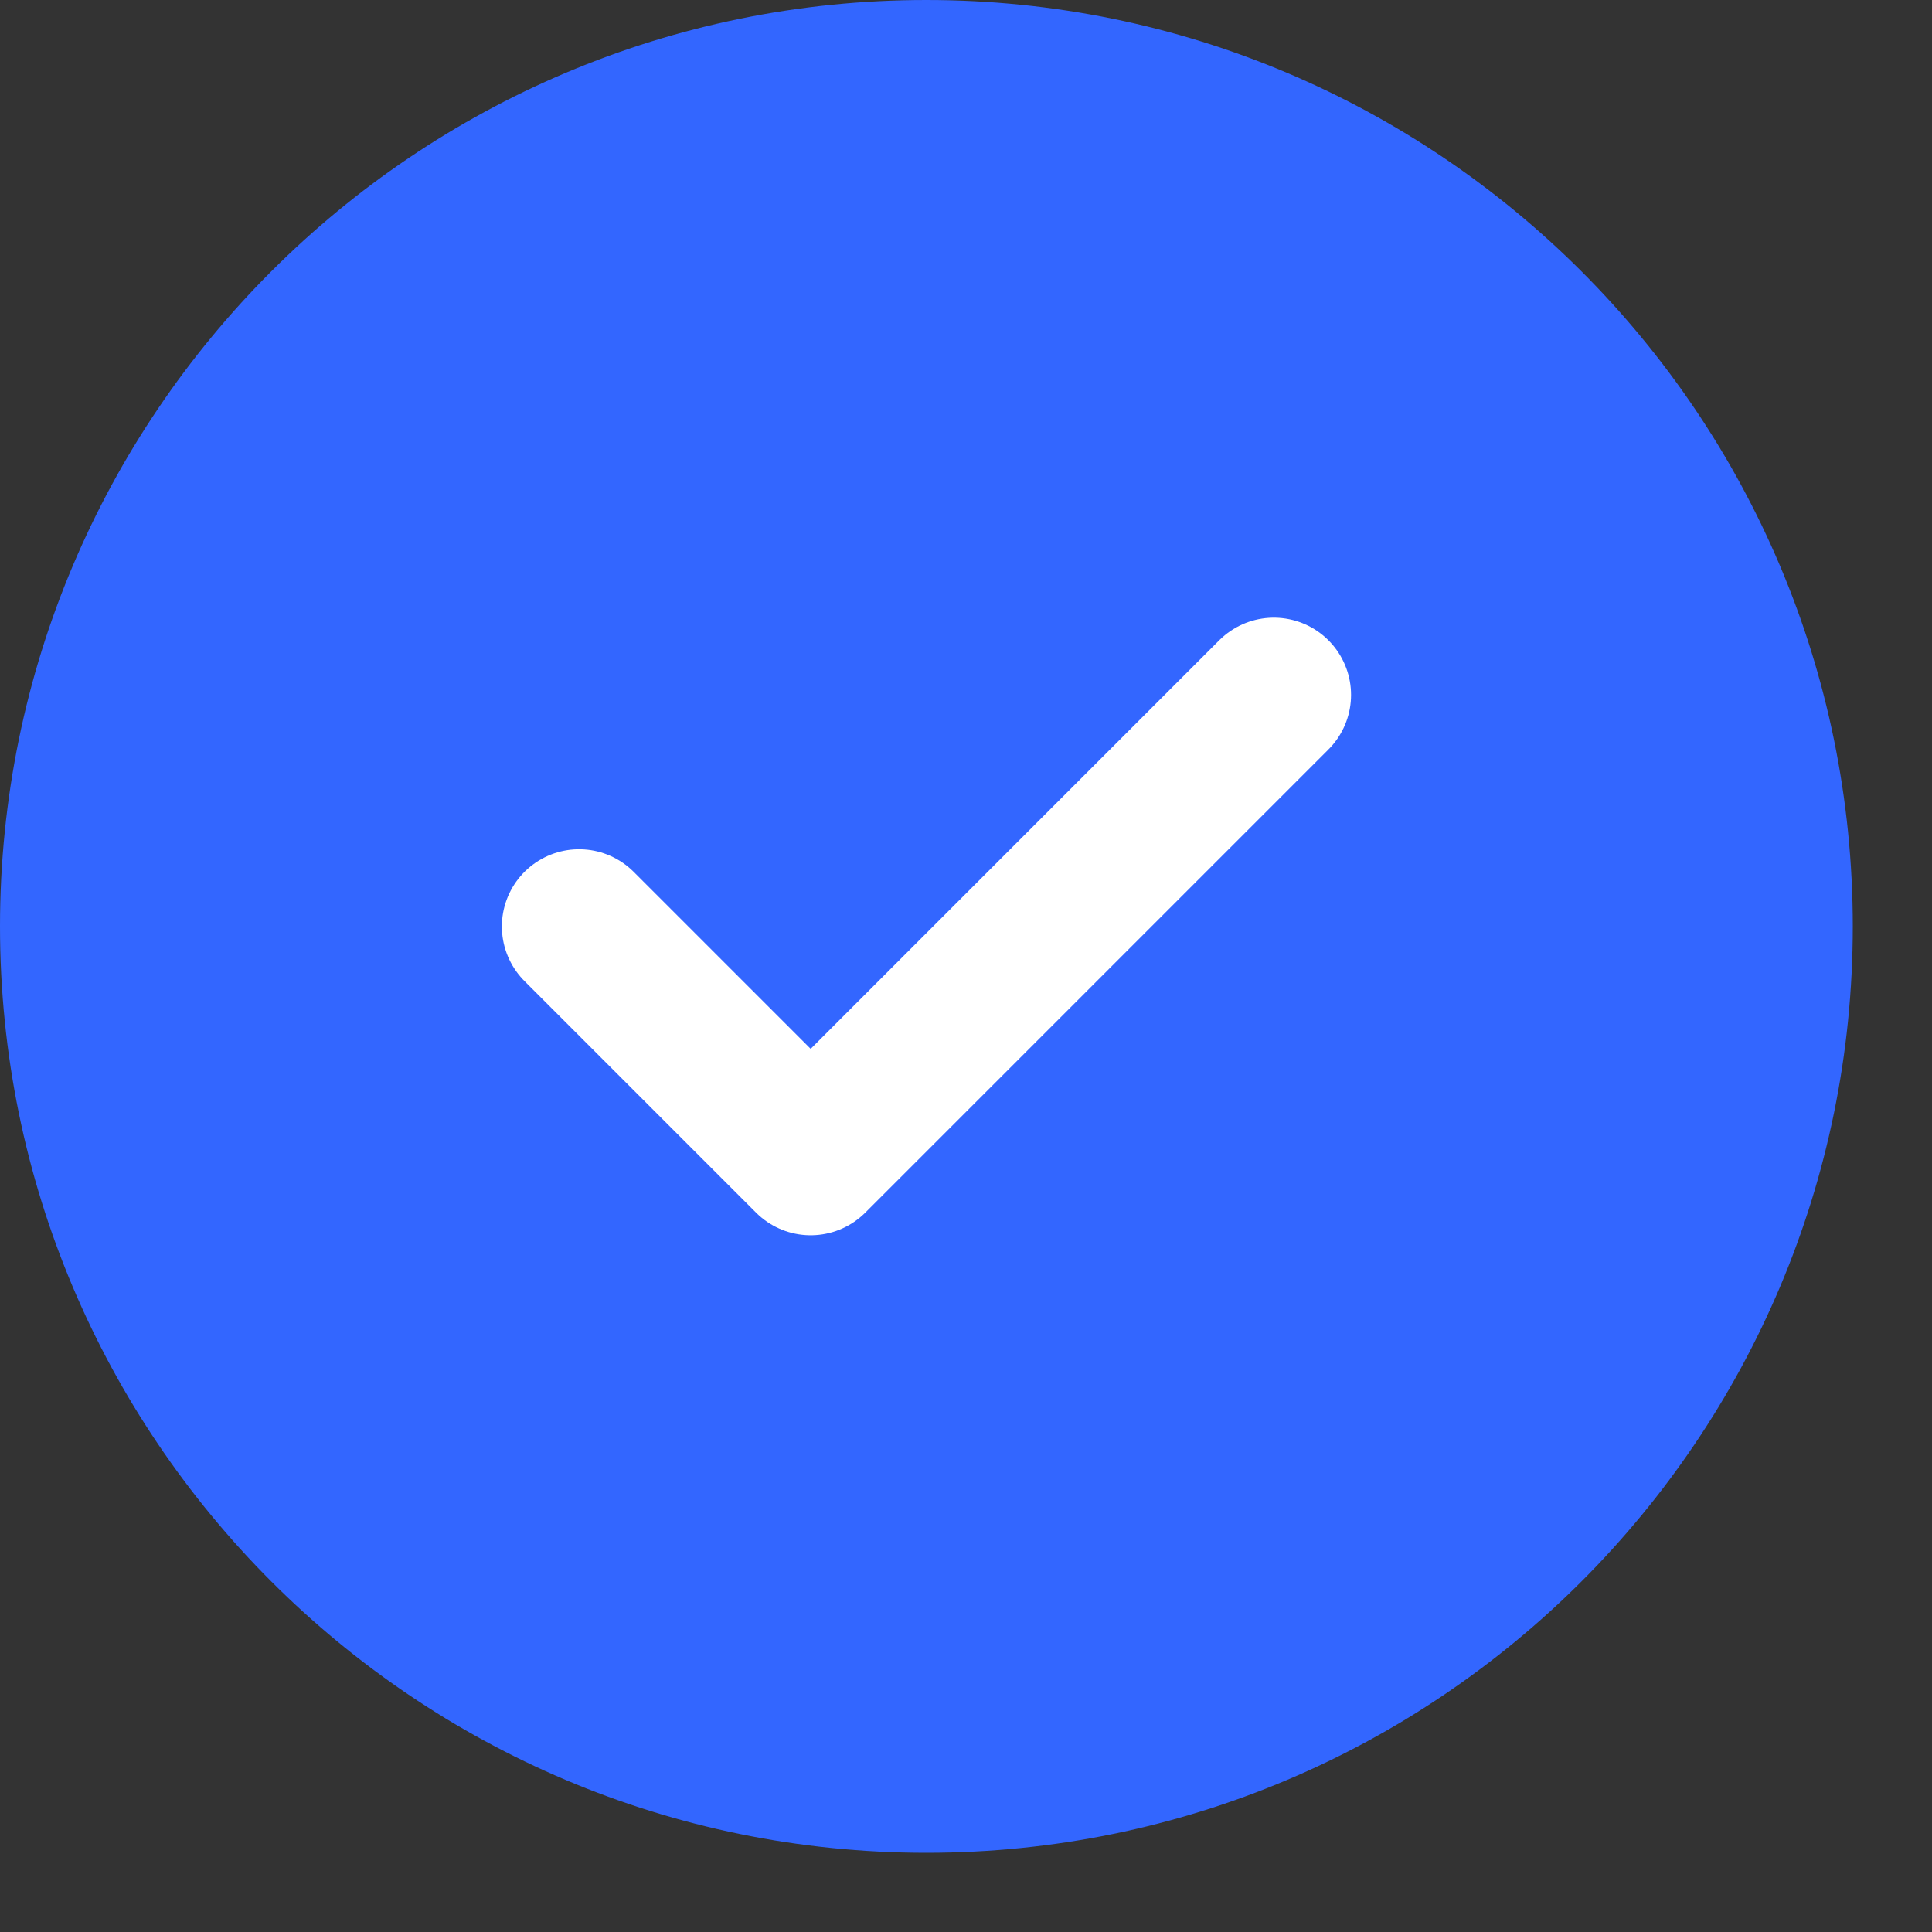
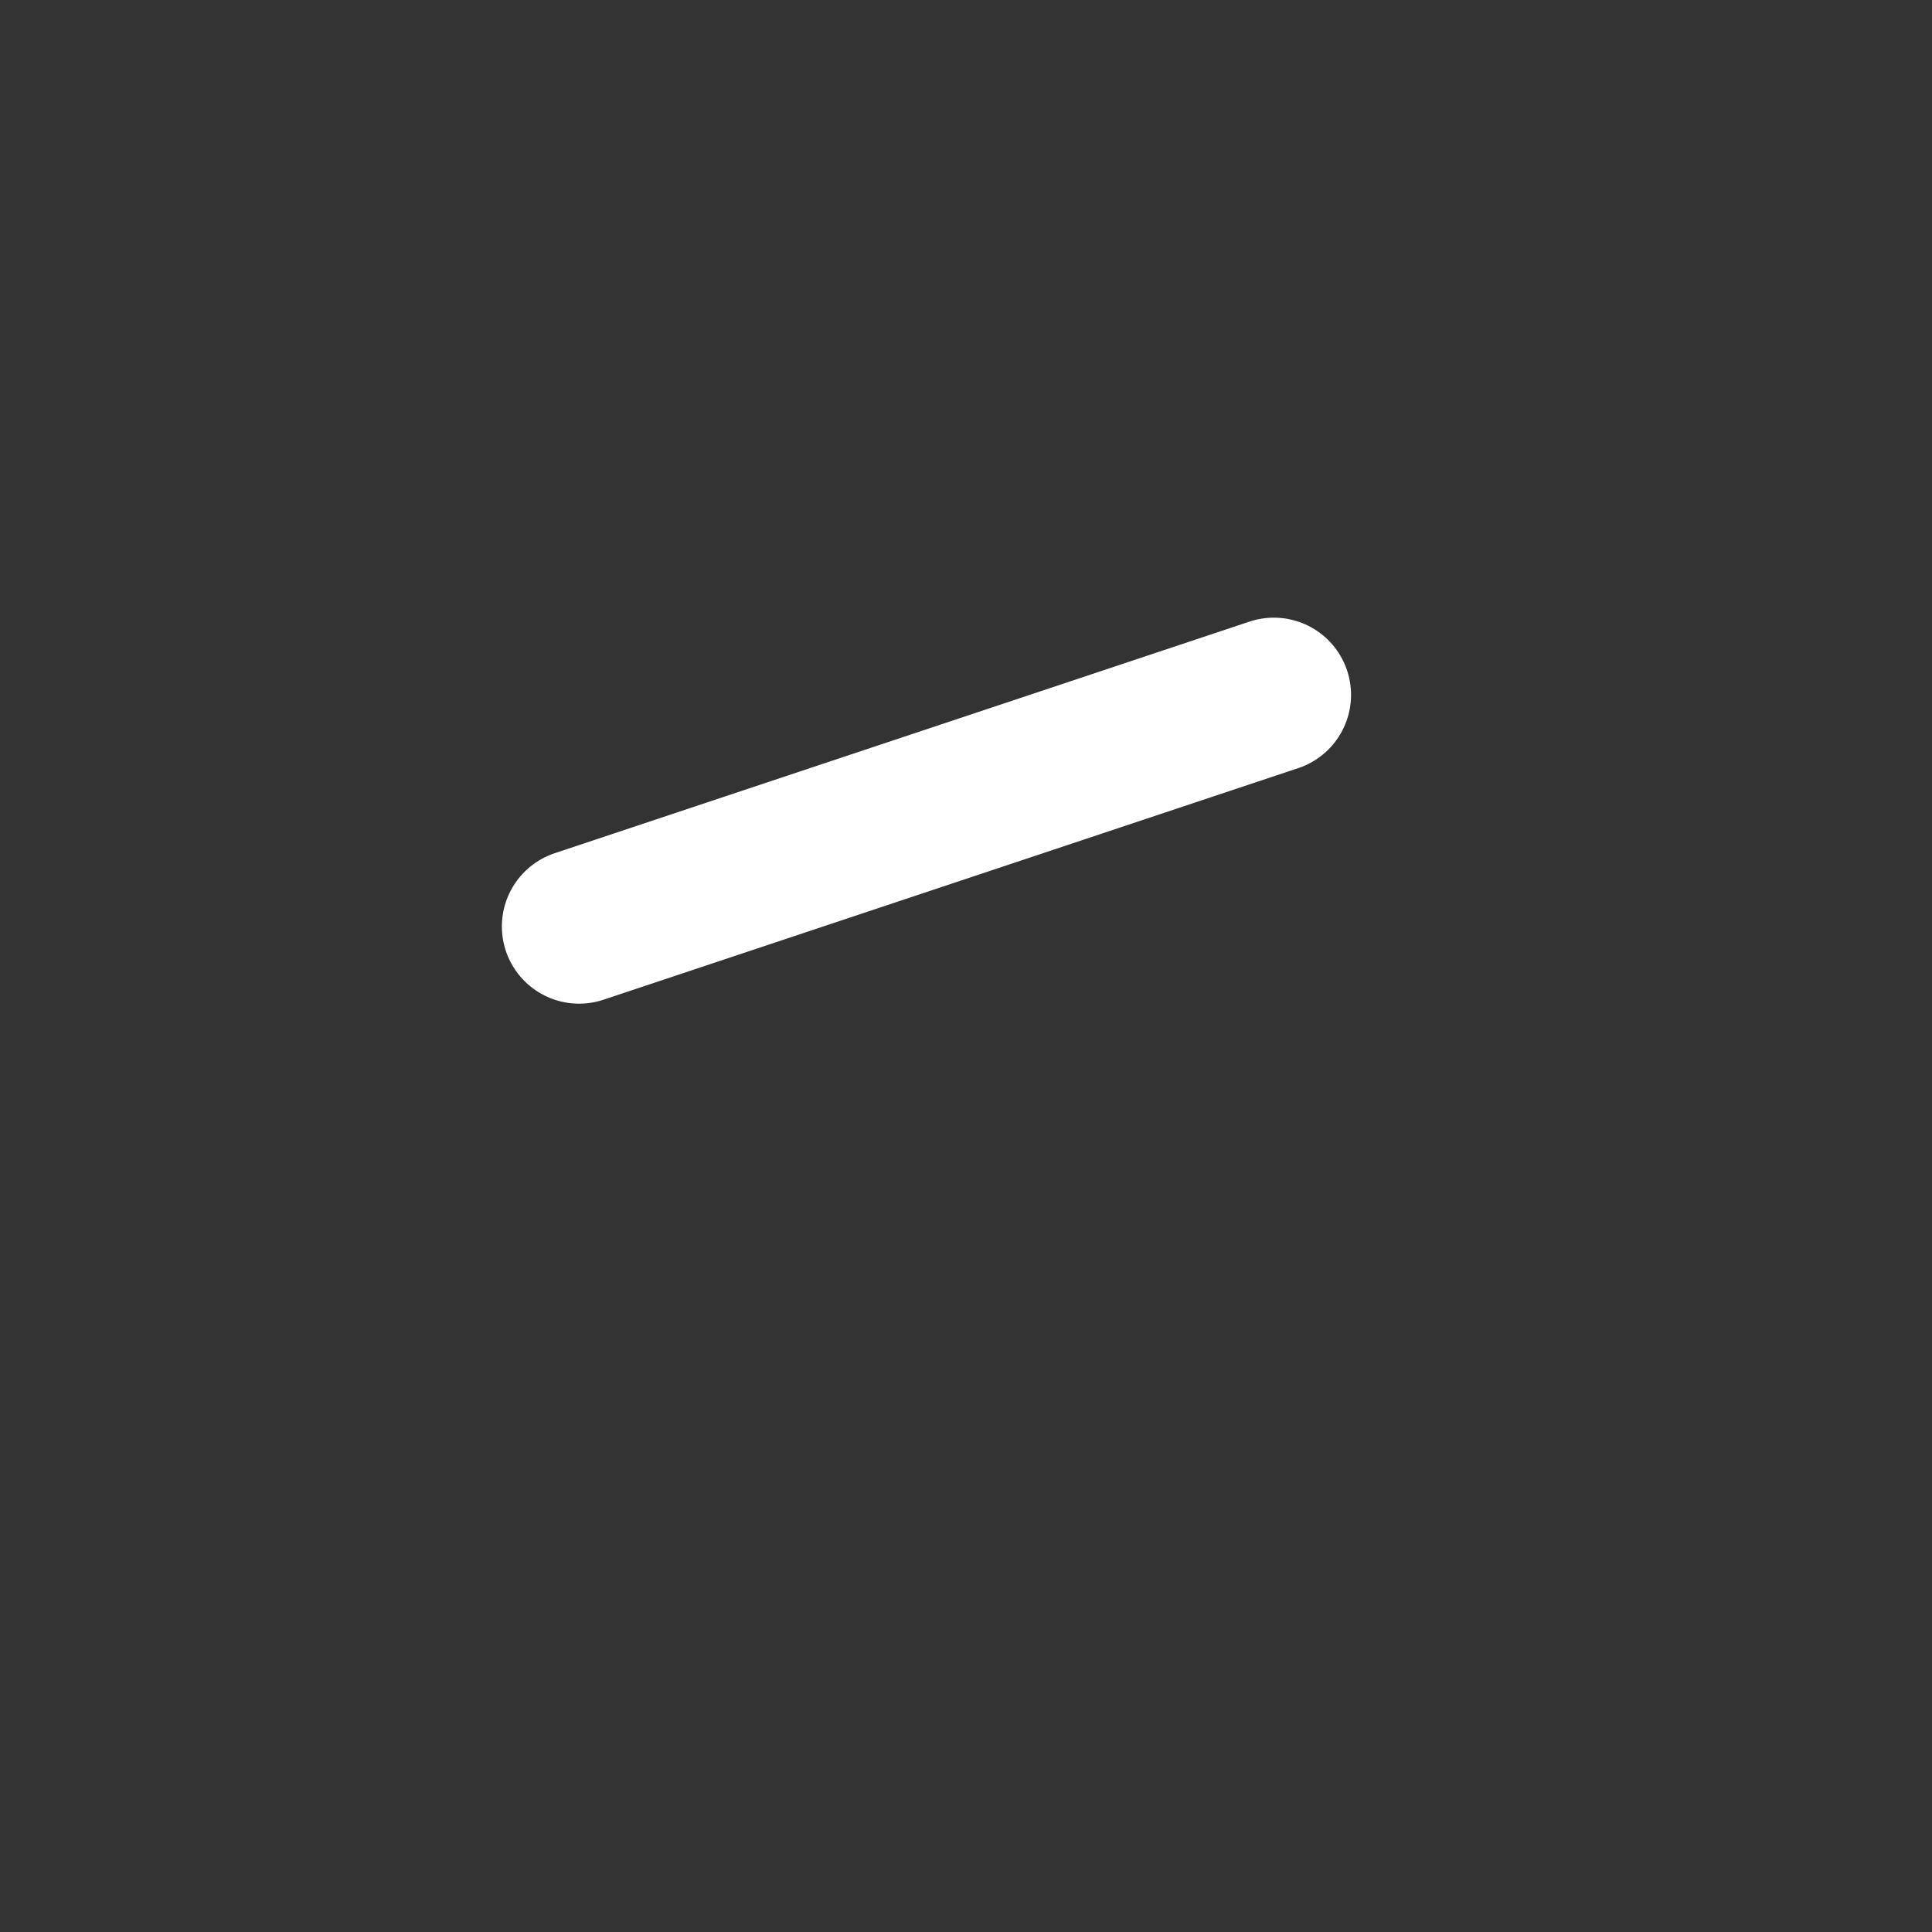
<svg xmlns="http://www.w3.org/2000/svg" width="15" height="15" viewBox="0 0 15 15" fill="none">
  <rect x="0" y="0" width="15" height="15" fill="#333333" stroke="none" />
  <g id="Check icon">
-     <path d="M0 7.192C0 3.22 3.22 0 7.192 0V0C11.165 0 14.385 3.22 14.385 7.192V7.192C14.385 11.165 11.165 14.385 7.192 14.385V14.385C3.22 14.385 0 11.165 0 7.192V7.192Z" fill="#3366FF" />
-     <path id="Icon" d="M4.496 7.193L6.294 8.991L9.89 5.395" stroke="white" stroke-width="1.199" stroke-linecap="round" stroke-linejoin="round" />
+     <path id="Icon" d="M4.496 7.193L9.89 5.395" stroke="white" stroke-width="1.199" stroke-linecap="round" stroke-linejoin="round" />
  </g>
</svg>